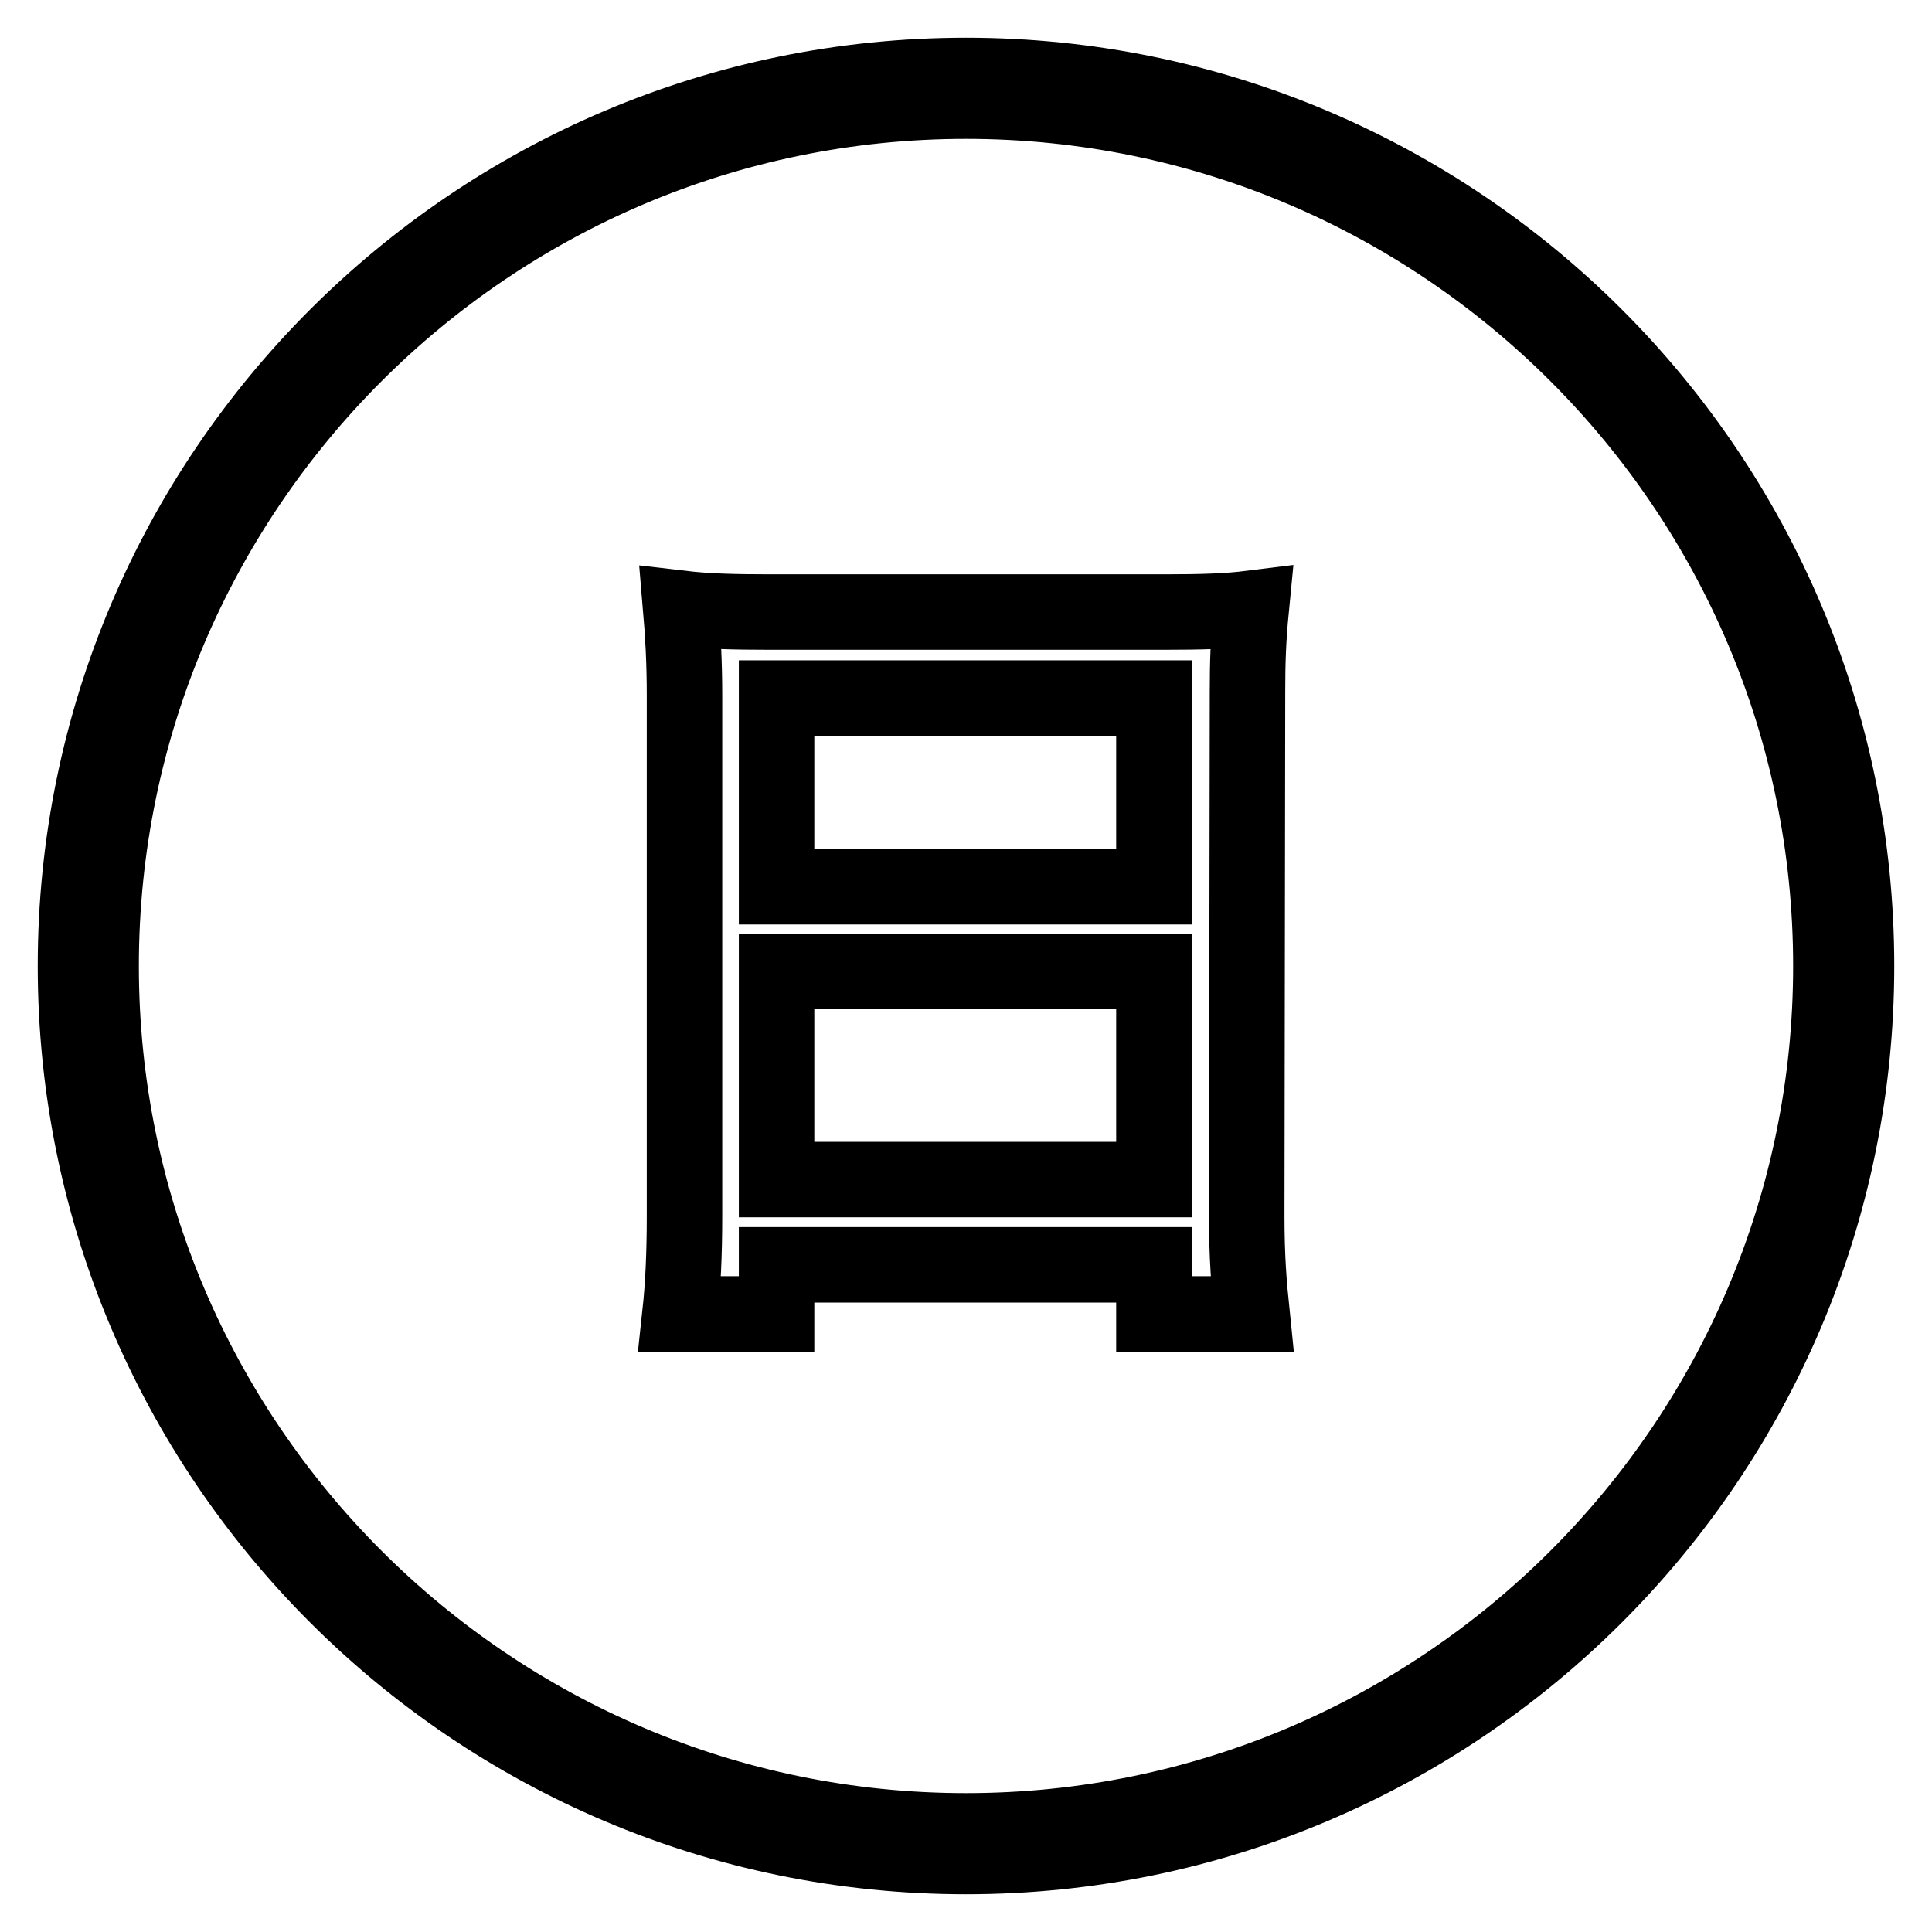
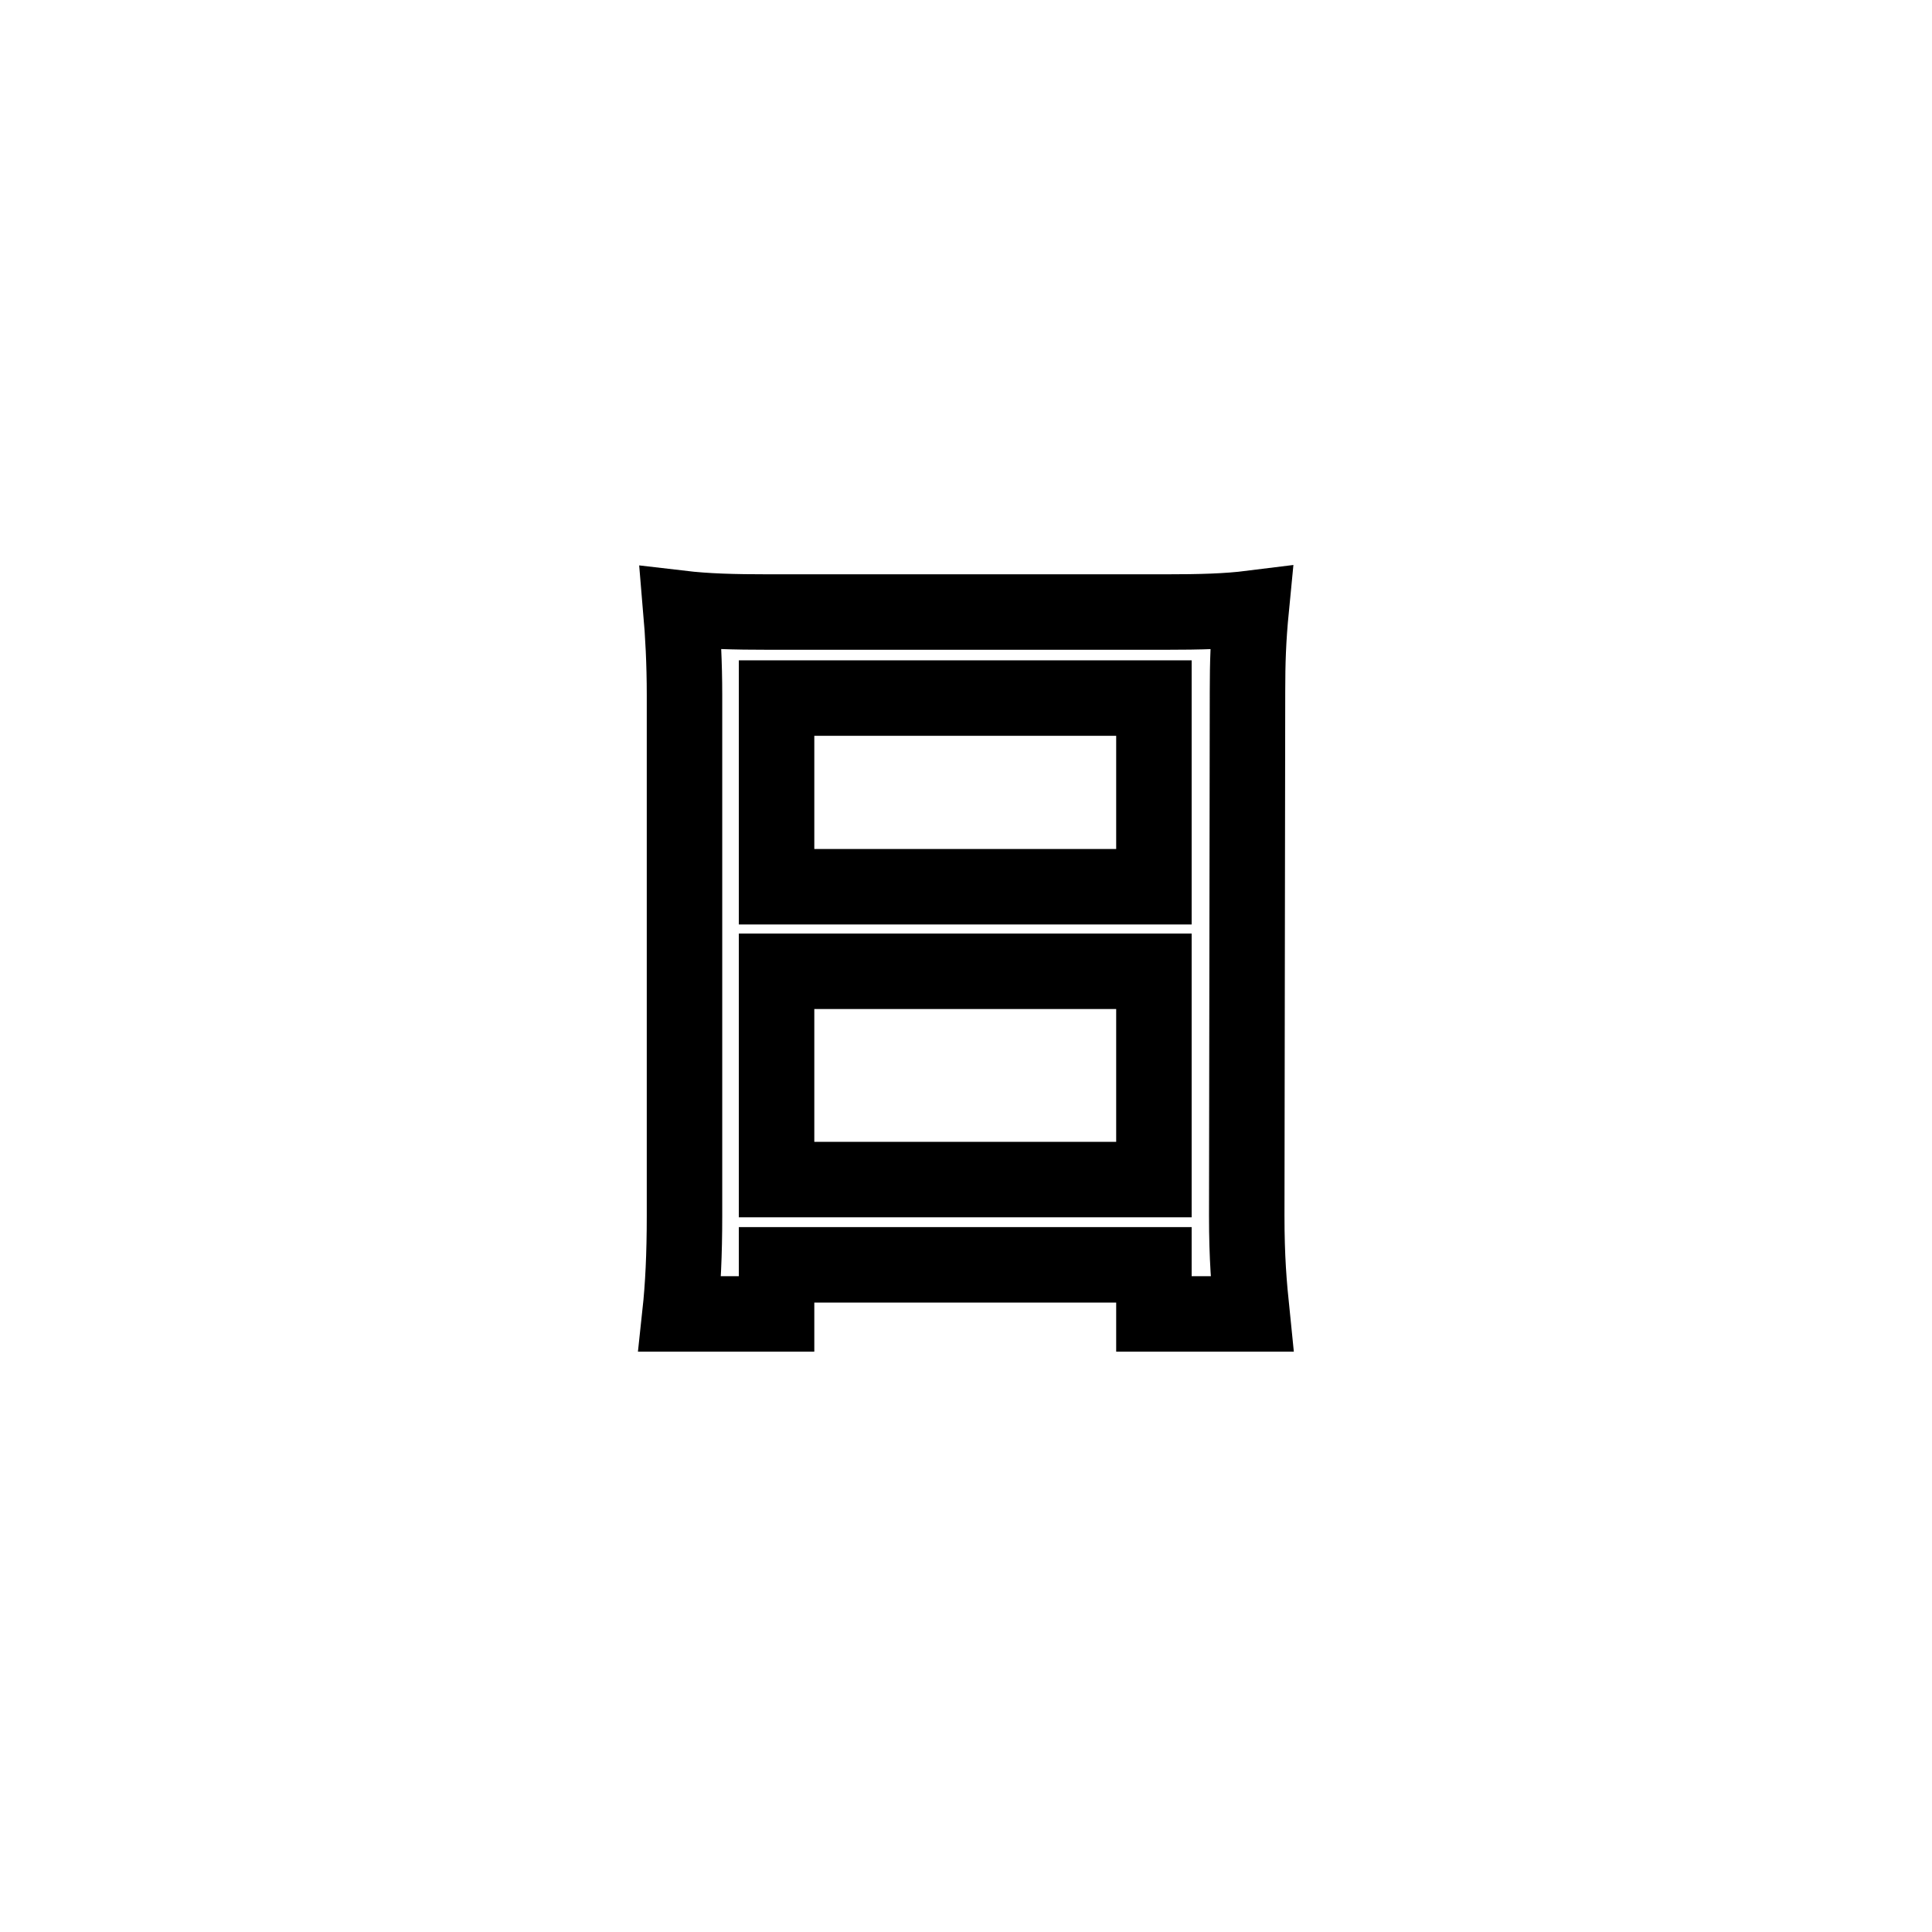
<svg xmlns="http://www.w3.org/2000/svg" version="1.1" x="0px" y="0px" viewBox="0 0 256 256" enable-background="new 0 0 256 256" xml:space="preserve">
  <g>
    <g>
-       <path stroke-width="10" fill-opacity="0" stroke="#000000" d="M128,10C62.9,10,10,62.9,10,128c0,65.1,52.9,118,118,118c65.1,0,118-52.9,118-118C246,62.9,193.1,10,128,10z M128,242.6c-63.2,0-114.6-51.4-114.6-114.6C13.4,64.8,64.8,13.4,128,13.4c63.2,0,114.6,51.4,114.6,114.6C242.6,191.2,191.2,242.6,128,242.6z" />
      <path stroke-width="10" fill-opacity="0" stroke="#000000" d="M165.3,91.6c0-3.8,0.1-6.9,0.5-11c-3.2,0.4-6.6,0.5-11.6,0.5h-52.1c-5,0-8.5-0.1-11.9-0.5c0.3,3.5,0.5,7.3,0.5,11.5v69c0,5.1-0.2,9.3-0.6,13h12.8v-6.5h50v6.5h13c-0.4-3.9-0.7-7.4-0.7-13L165.3,91.6L165.3,91.6z M152.9,156.3h-50v-27.6h50V156.3z M152.9,117.5h-50v-25h50V117.5z" />
    </g>
  </g>
</svg>